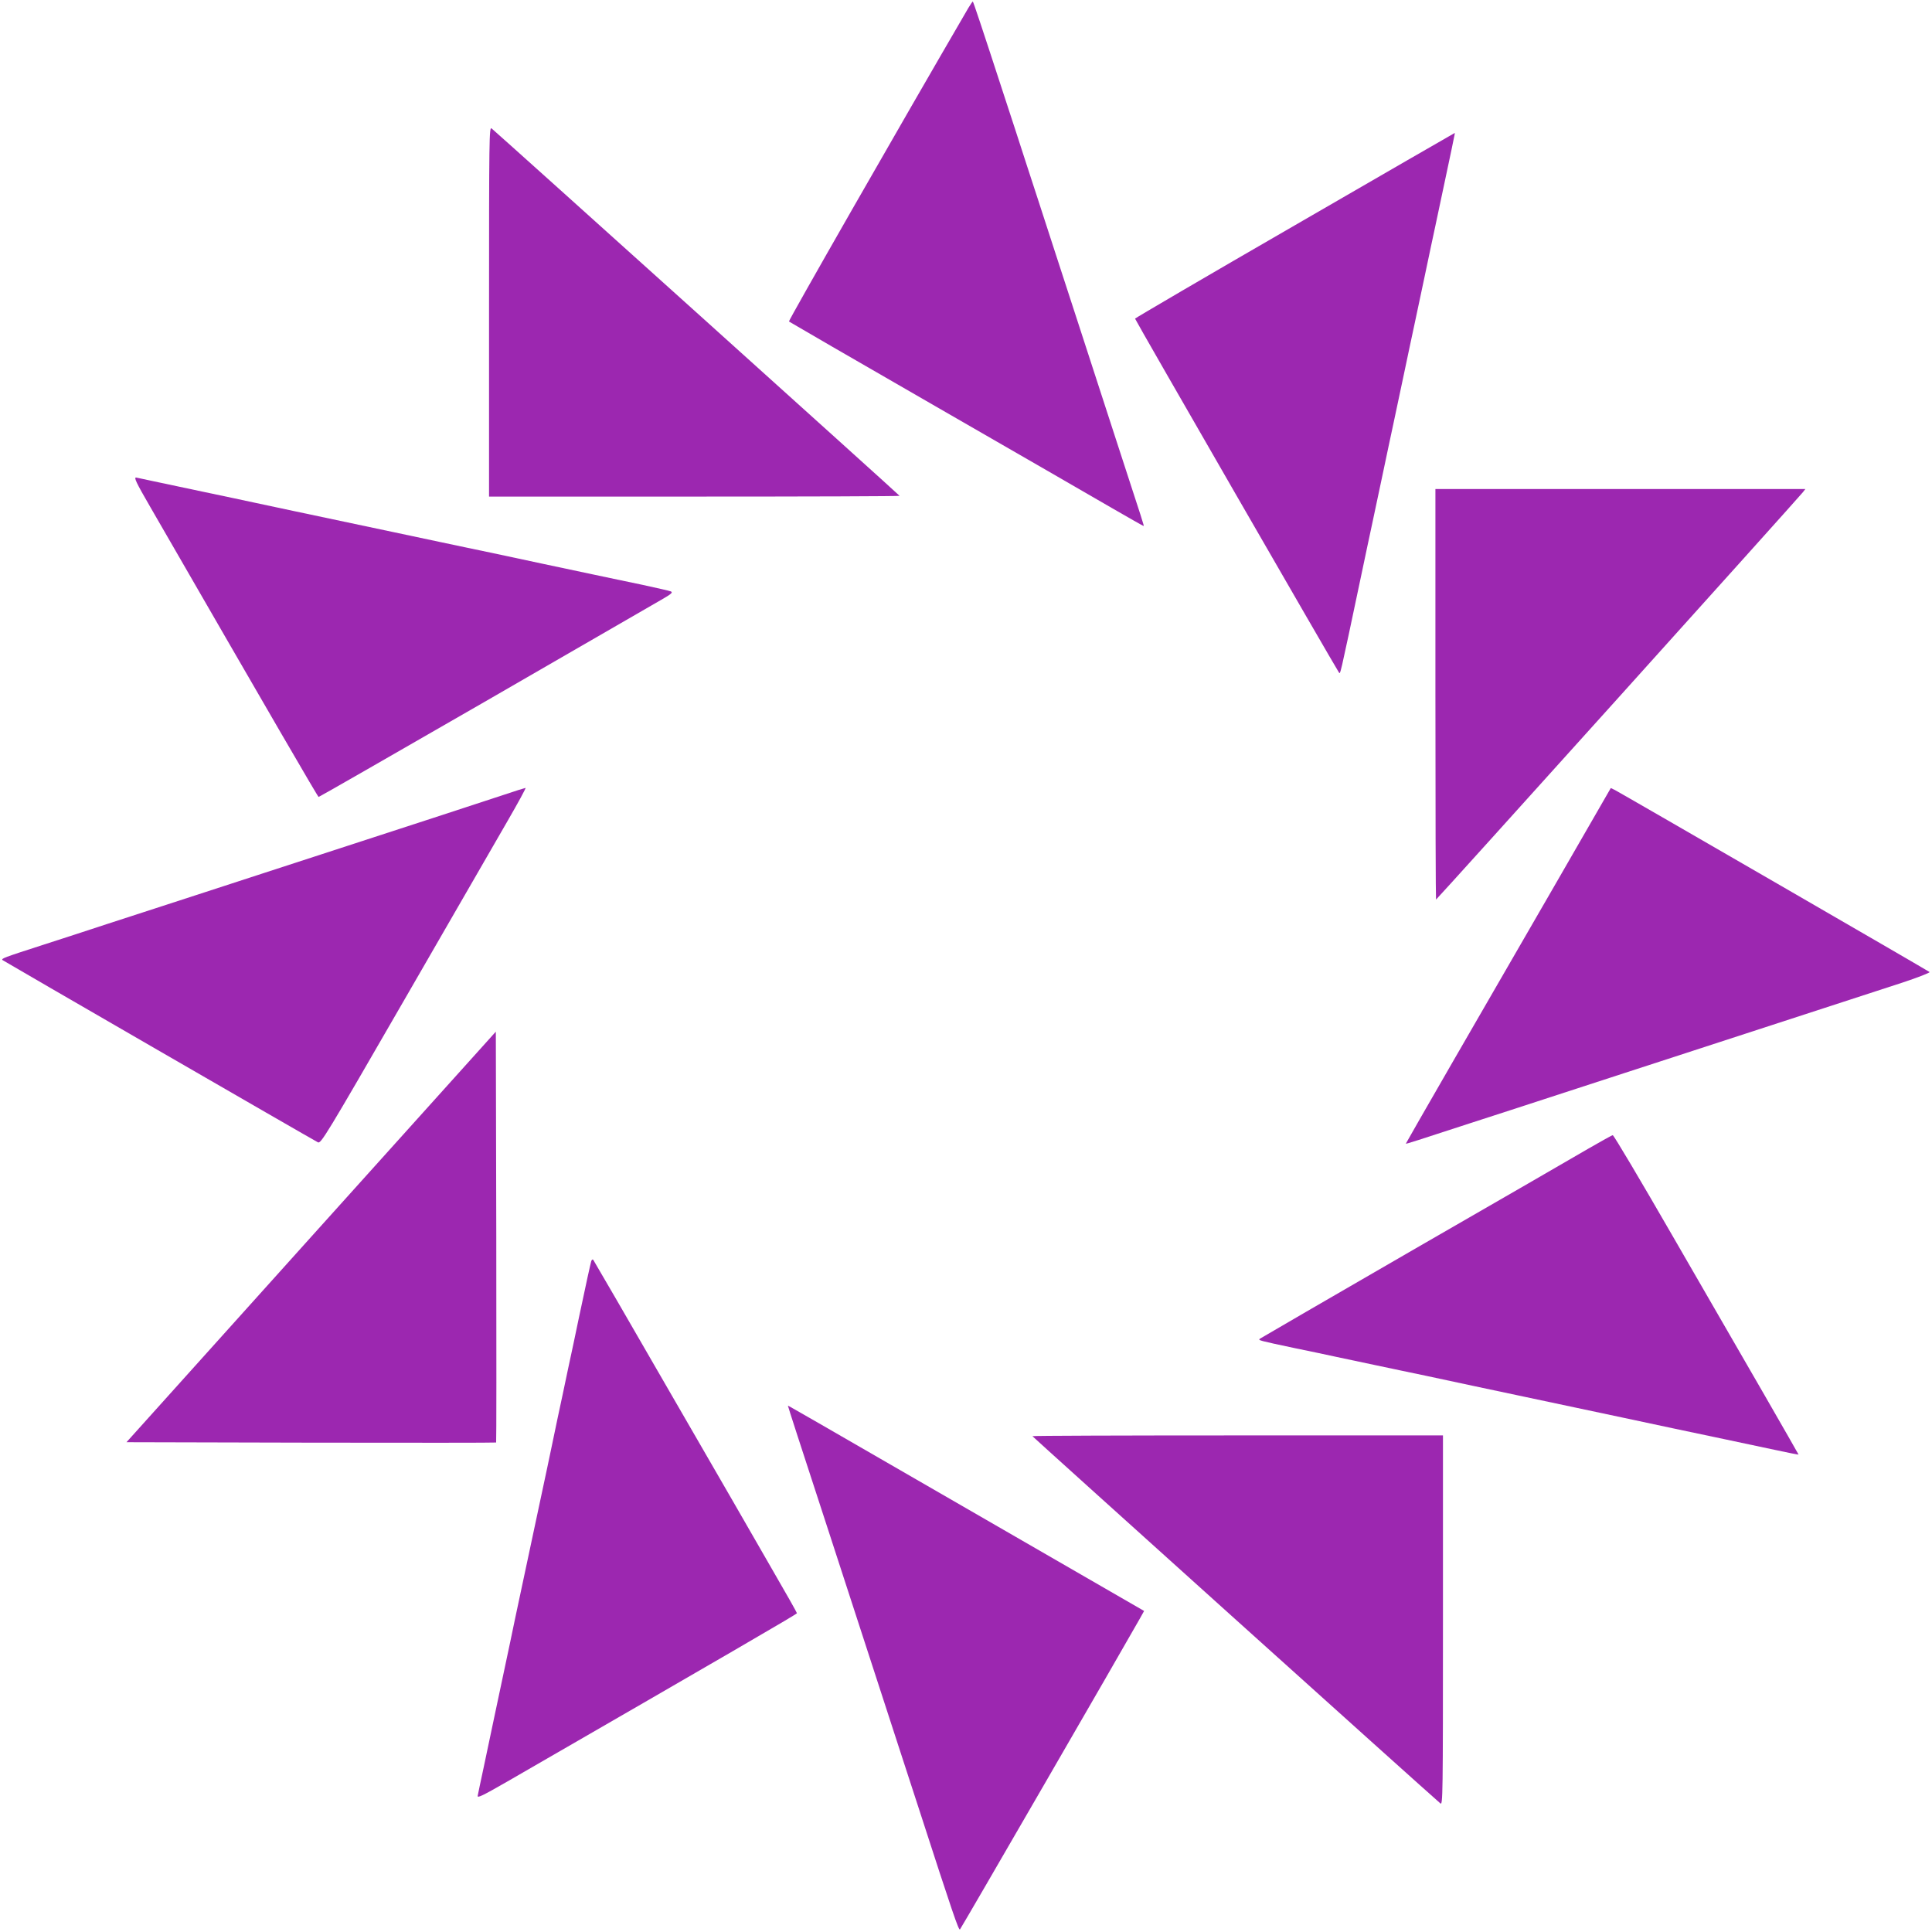
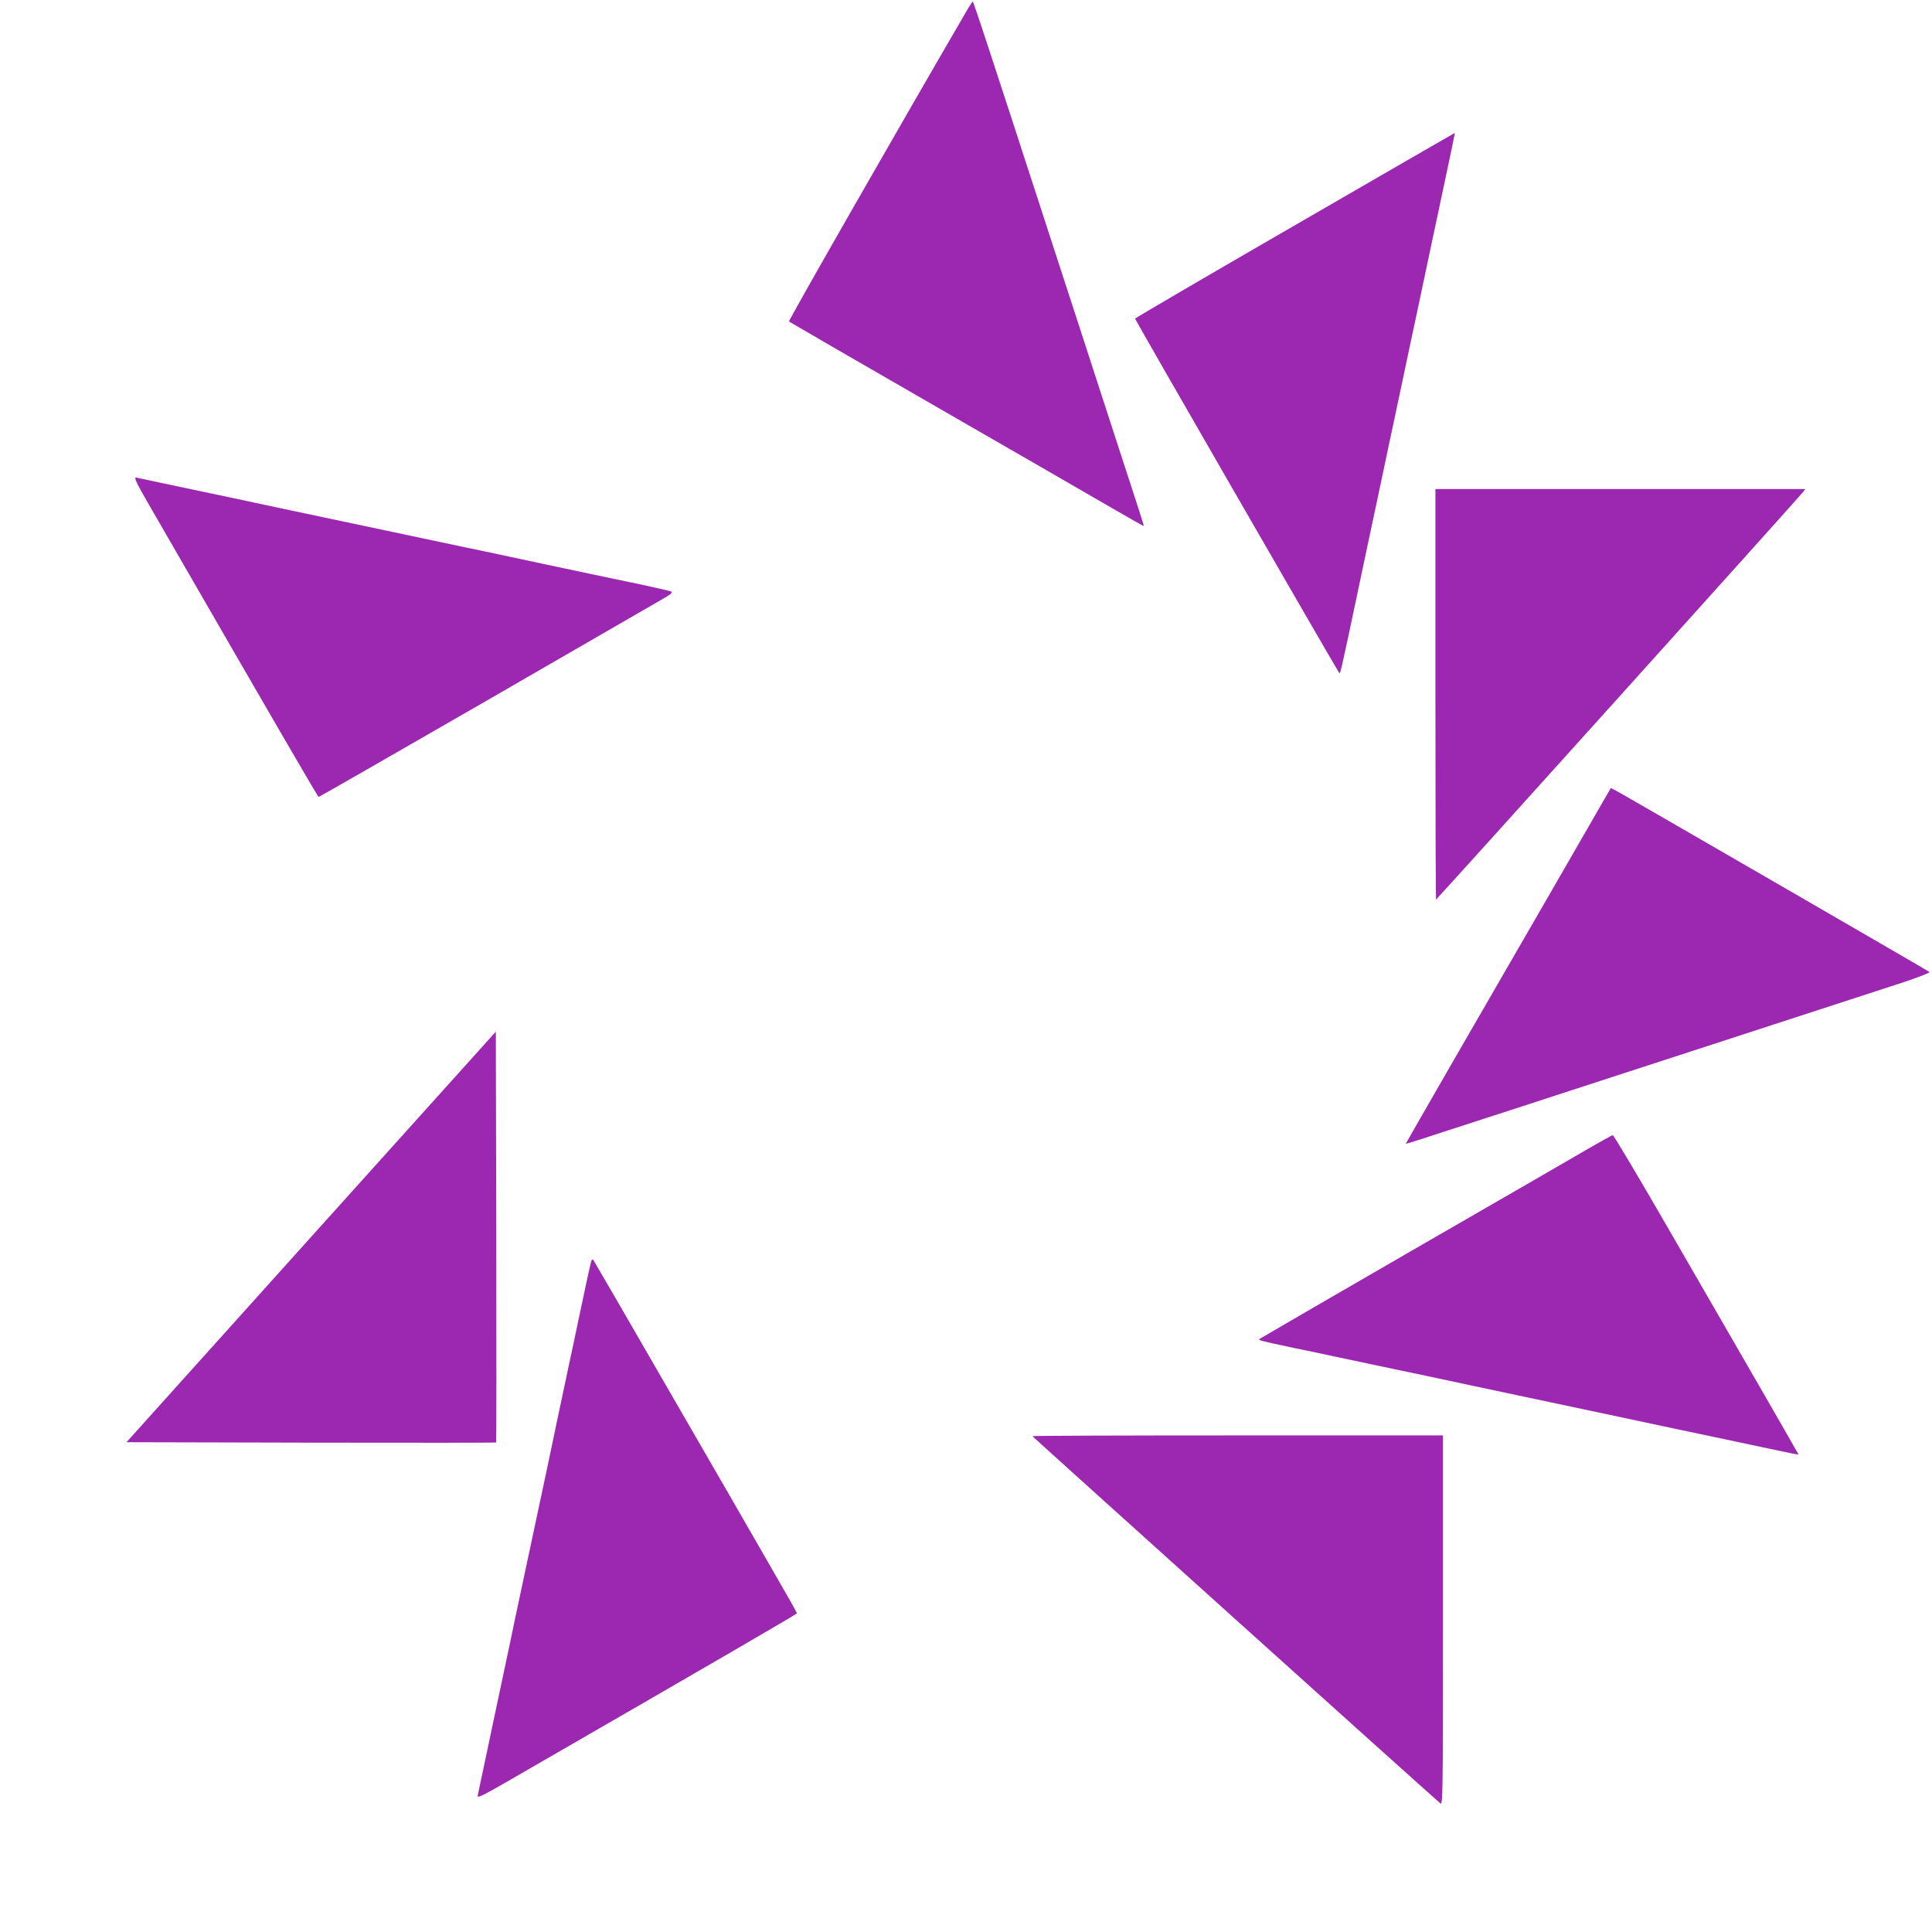
<svg xmlns="http://www.w3.org/2000/svg" version="1.0" width="1280pt" height="1280pt" viewBox="0 0 1280 1280" preserveAspectRatio="xMidYMid meet">
  <g transform="translate(0,1280) scale(0.1,-0.1)" fill="#9c27b0" stroke="none">
    <path d="M6416 12748 c-463 -795 -1194 -2073 -1189 -2078 5 -4 440 -256 968 -560 528 -304 1055 -608 1170 -675 116 -67 211 -121 212 -120 3 2 0 12 -179 560 -71 220 -157 483 -190 585 -33 102 -68 210 -78 240 -10 30 -73 224 -140 430 -67 206 -153 472 -192 590 -38 118 -101 312 -140 430 -155 476 -210 640 -213 640 -2 0 -15 -19 -29 -42z" />
-     <path d="M3240 10736 l0 -1226 1360 0 c748 0 1360 2 1360 5 0 4 -2662 2401 -2703 2434 -16 13 -17 -55 -17 -1213z" />
    <path d="M8578 11307 c-582 -336 -1058 -615 -1058 -618 0 -8 1338 -2329 1350 -2343 11 -12 0 -62 150 649 28 132 59 281 70 330 11 50 42 198 70 330 28 132 59 281 70 330 11 50 42 198 70 330 28 132 59 281 70 330 11 50 42 198 70 330 28 132 59 281 70 330 11 50 42 198 70 330 28 132 53 250 55 263 3 12 4 22 3 21 -2 0 -479 -276 -1060 -612z" />
    <path d="M998 9437 c817 -1416 1108 -1917 1113 -1917 4 0 497 283 1096 628 598 346 1126 651 1172 677 70 40 81 50 65 57 -10 4 -94 23 -186 43 -93 19 -242 51 -333 70 -91 19 -239 51 -330 70 -91 19 -240 51 -332 71 -93 19 -242 51 -333 70 -91 19 -239 51 -330 70 -421 89 -501 106 -657 139 -93 20 -208 44 -258 55 -49 11 -198 42 -330 70 -132 28 -283 60 -335 71 -52 11 -105 22 -117 25 -18 3 -3 -30 95 -199z" />
    <path d="M9510 8200 c0 -748 2 -1360 4 -1360 5 0 2395 2654 2429 2697 l18 23 -1225 0 -1226 0 0 -1360z" />
-     <path d="M3435 7566 c-62 -21 -799 -262 -1465 -478 -102 -33 -210 -68 -240 -78 -30 -10 -224 -73 -430 -140 -206 -67 -469 -152 -585 -190 -115 -38 -309 -101 -430 -140 -267 -86 -278 -91 -268 -101 7 -6 2034 -1178 2089 -1207 20 -11 49 36 577 951 305 529 612 1060 681 1180 69 119 122 217 118 217 -4 -1 -25 -7 -47 -14z" />
    <path d="M10302 6937 c-204 -353 -510 -883 -680 -1177 -170 -294 -308 -536 -308 -537 2 -3 72 20 431 137 116 37 379 123 585 190 206 67 400 130 430 140 30 10 138 45 240 78 561 183 1285 418 1604 522 103 34 184 66 180 70 -9 8 -2032 1178 -2085 1206 l-27 13 -370 -642z" />
    <path d="M2061 4605 l-1223 -1360 1223 -3 c672 -1 1224 -1 1226 1 2 2 2 615 1 1363 l-3 1359 -1224 -1360z" />
    <path d="M10525 5191 c-82 -48 -604 -350 -1160 -670 -555 -321 -1014 -587 -1019 -591 -10 -10 -7 -11 224 -60 107 -22 236 -49 285 -60 50 -11 164 -35 255 -54 91 -19 240 -51 333 -70 92 -20 241 -52 332 -71 91 -19 239 -51 330 -70 91 -19 239 -51 330 -70 91 -19 239 -51 330 -70 91 -19 240 -51 333 -71 92 -19 241 -51 332 -70 91 -19 237 -50 325 -69 87 -19 160 -33 161 -32 0 1 -101 178 -225 393 -124 215 -399 691 -611 1058 -211 366 -389 666 -395 665 -5 0 -77 -40 -160 -88z" />
    <path d="M3917 4444 c-6 -22 -32 -138 -82 -376 -19 -93 -51 -243 -71 -335 -19 -93 -51 -241 -70 -330 -18 -90 -50 -236 -68 -325 -19 -90 -51 -239 -71 -333 -40 -187 -88 -413 -141 -662 -18 -90 -50 -237 -69 -328 -19 -91 -51 -239 -70 -330 -19 -91 -51 -240 -70 -332 -20 -93 -38 -178 -40 -190 -4 -18 29 -2 198 95 1433 827 1917 1108 1917 1114 0 4 -74 135 -164 290 -89 156 -391 679 -671 1163 -279 484 -511 884 -515 889 -4 4 -10 0 -13 -10z" />
-     <path d="M5220 3487 c0 -4 84 -264 260 -802 71 -219 288 -886 392 -1205 33 -102 68 -210 78 -240 10 -30 73 -224 140 -430 223 -689 262 -802 270 -793 7 6 1087 1873 1191 2058 l29 52 -932 538 c-1357 784 -1428 824 -1428 822z" />
    <path d="M6840 3285 c0 -3 2617 -2360 2703 -2433 16 -14 17 44 17 1211 l0 1227 -1360 0 c-748 0 -1360 -2 -1360 -5z" />
  </g>
</svg>